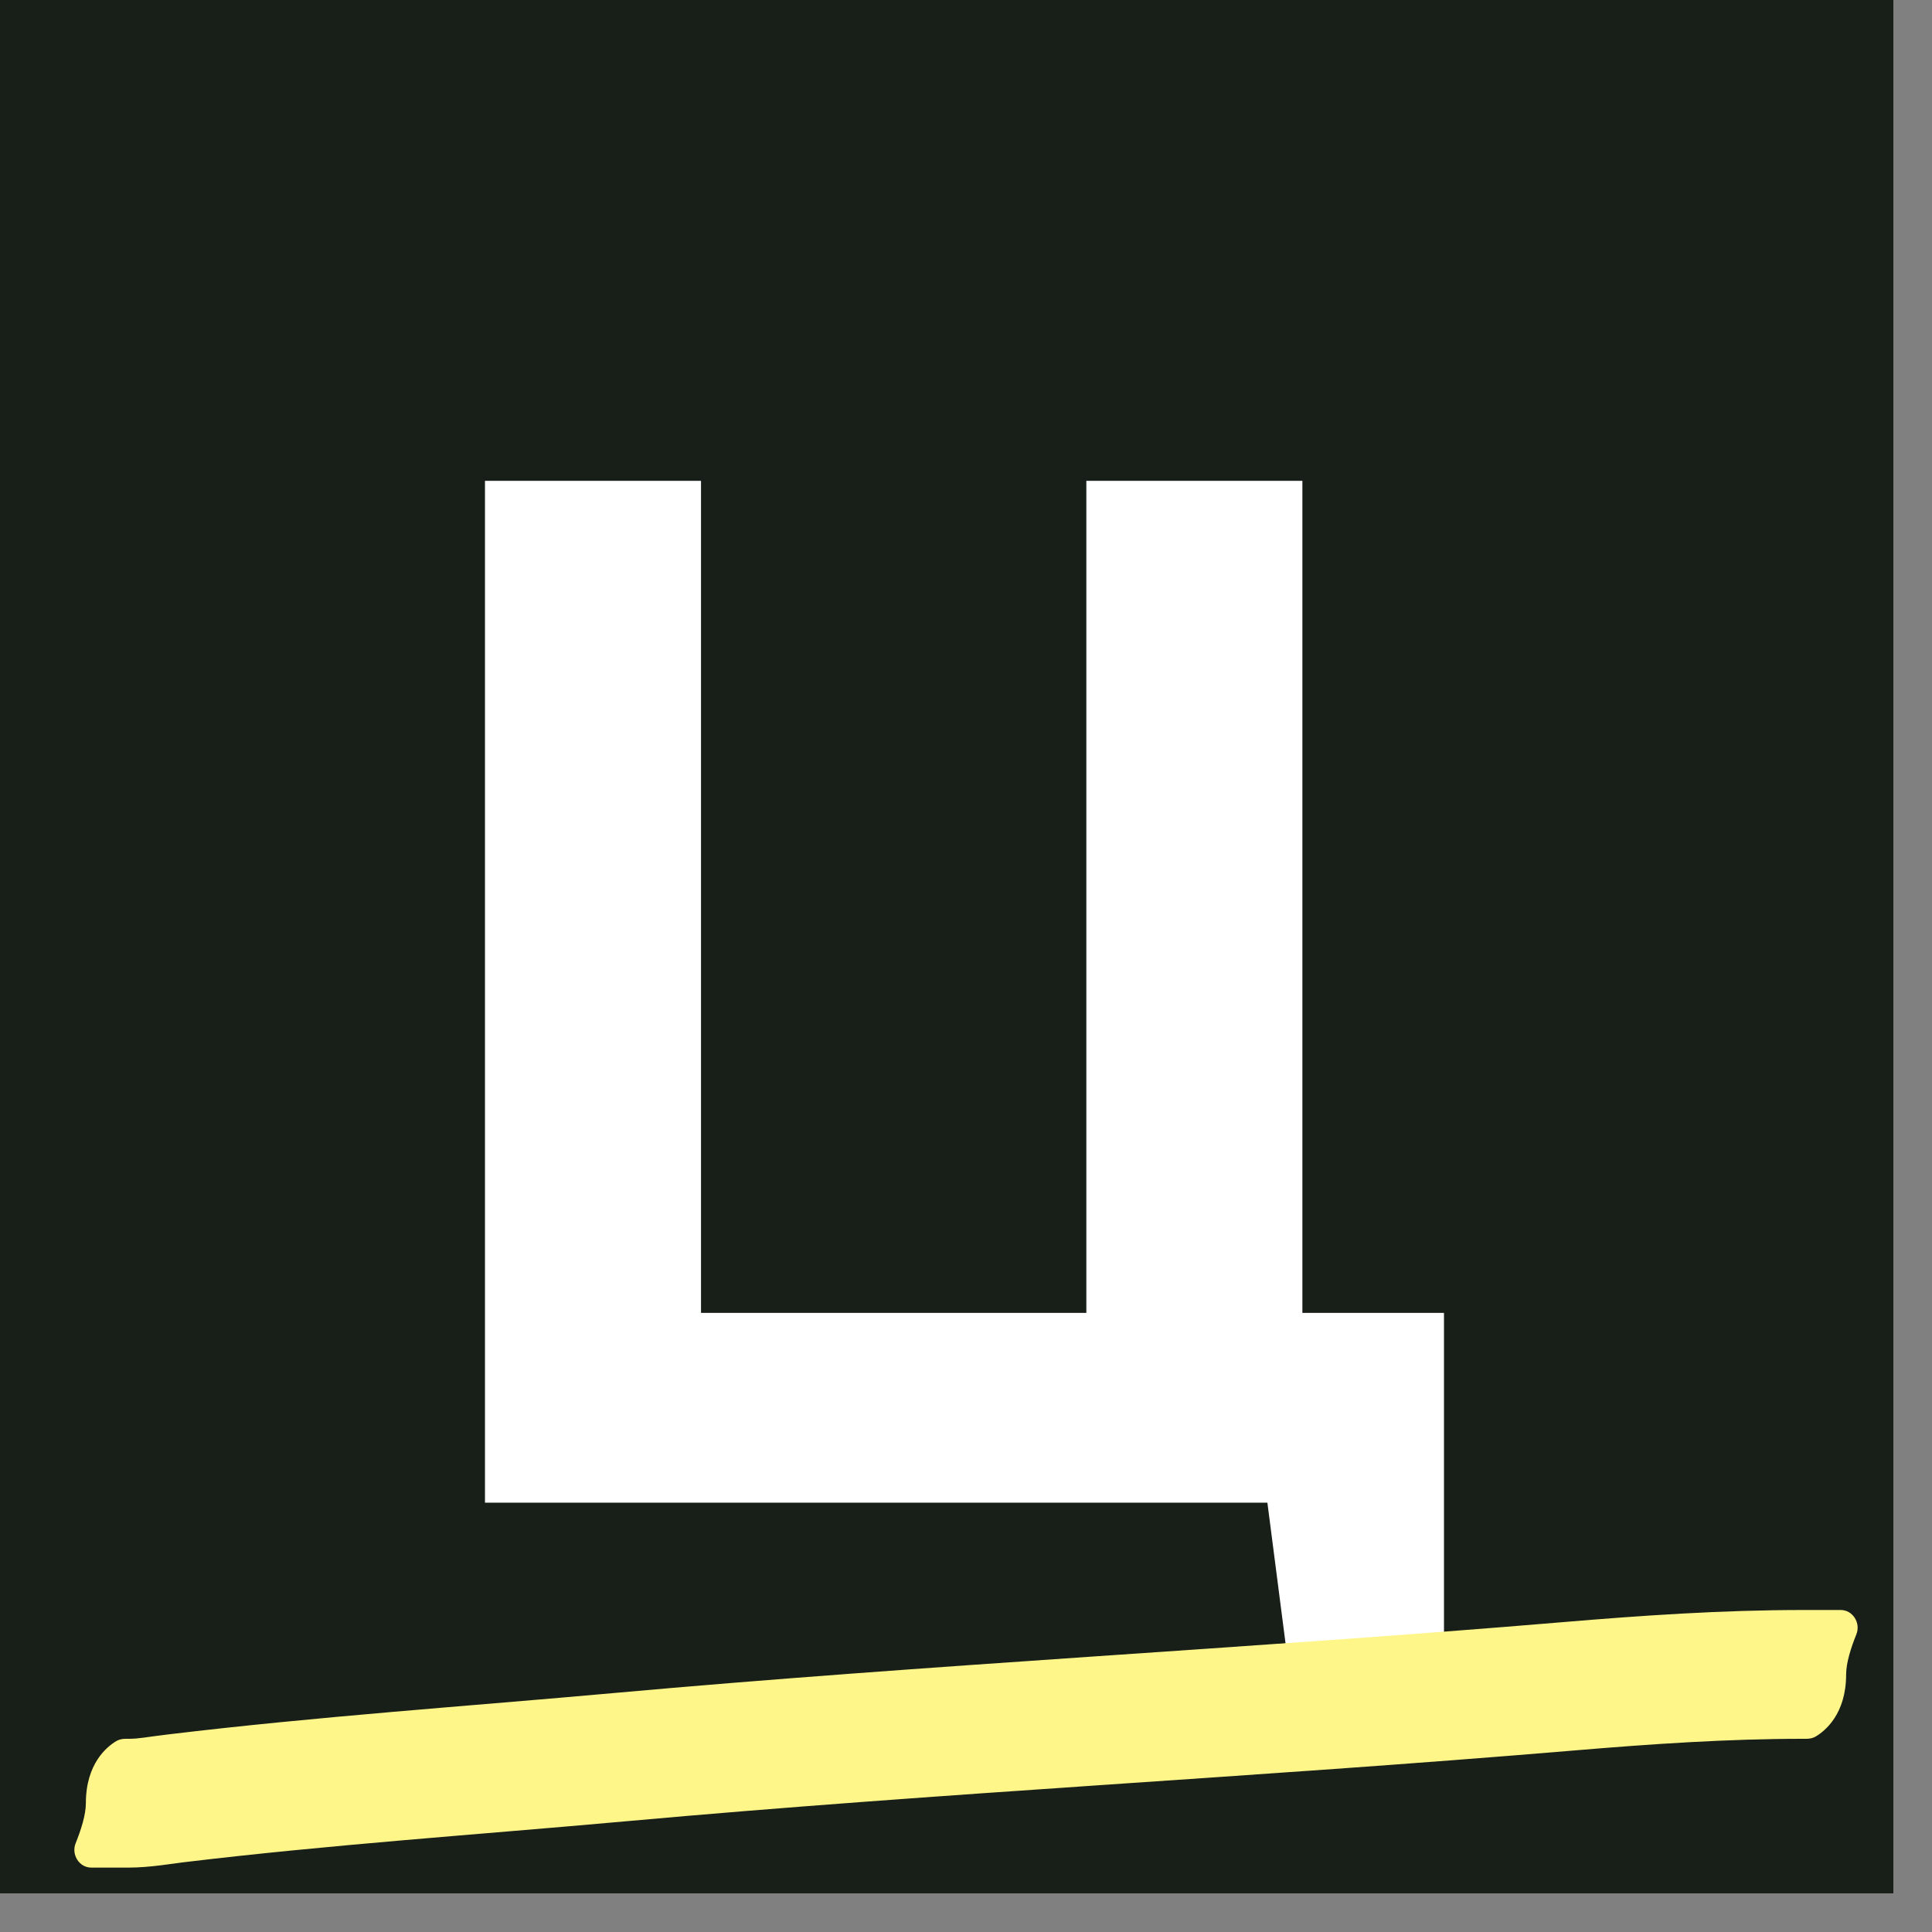
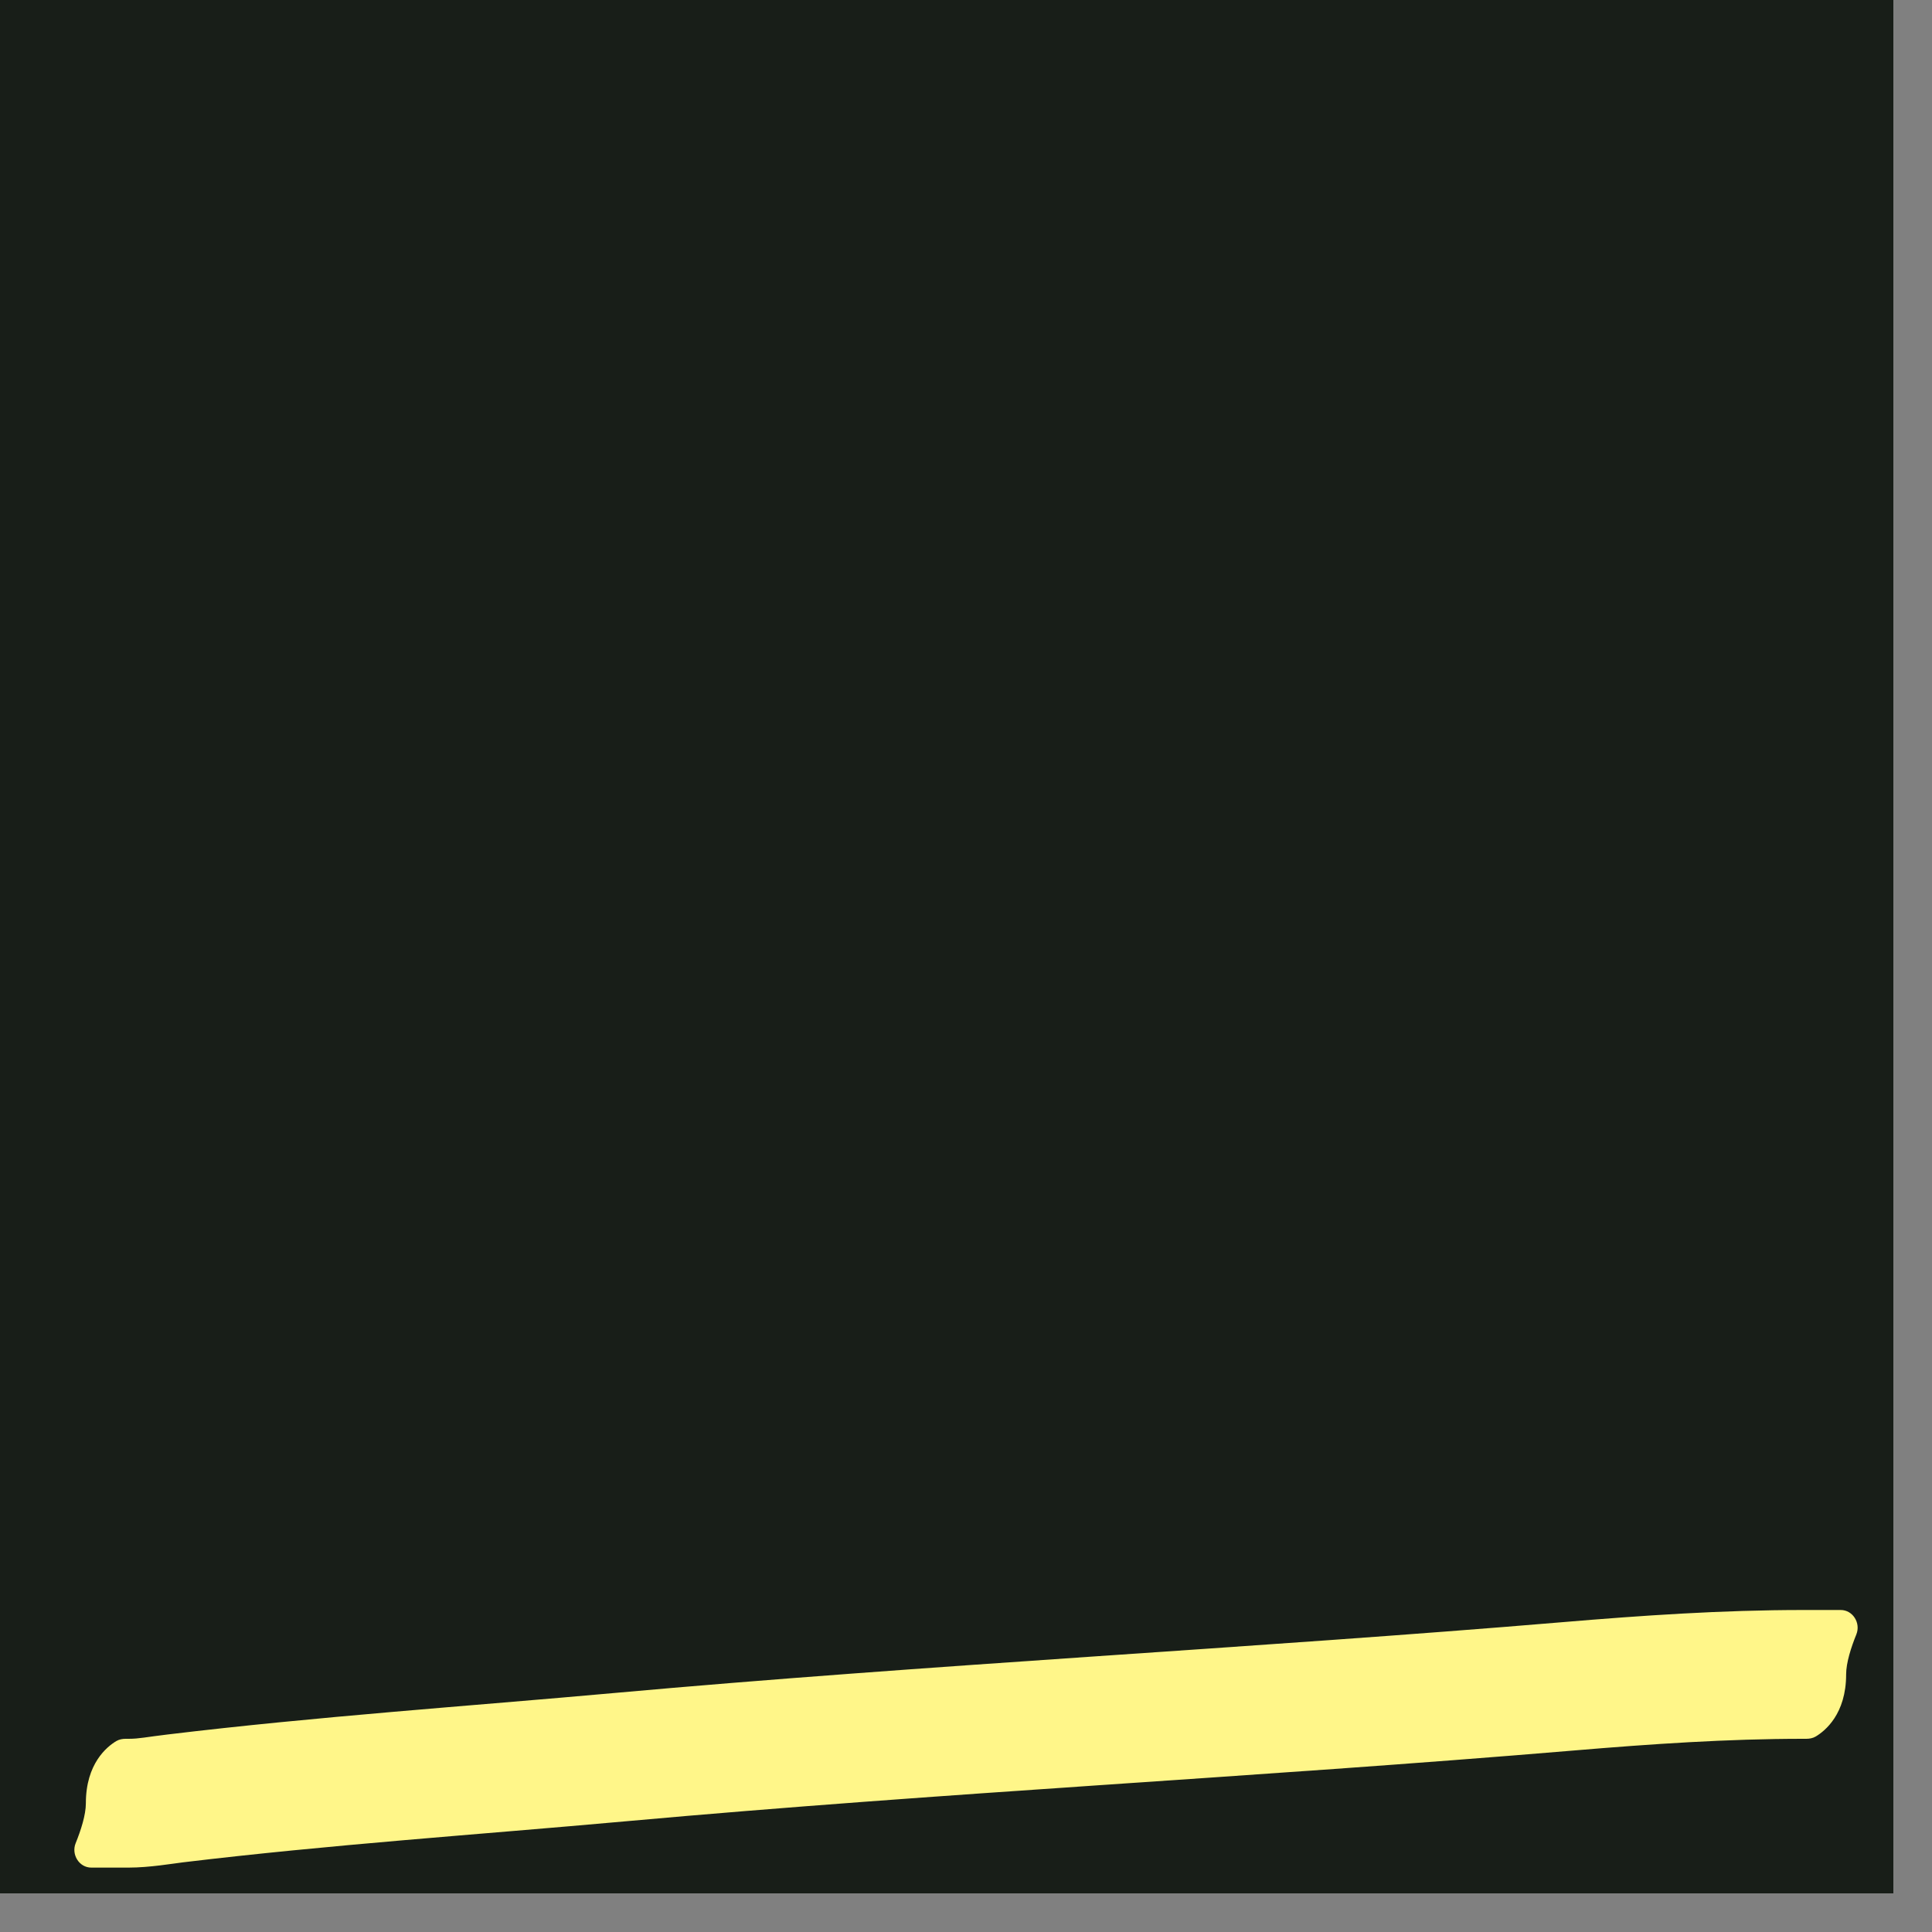
<svg xmlns="http://www.w3.org/2000/svg" width="45" height="45" viewBox="0 0 45 45" fill="none">
  <rect x="0" y="0" width="45" height="45" fill="#808080" stroke="none" />
  <rect width="44.1" height="44.1" fill="#181E18" />
-   <path d="M33.633 39.216H30.064L29.52 35H11.296V11.2H16.328V30.58H25.303V11.2H30.335V30.58H33.633V39.216Z" fill="white" />
  <g style="mix-blend-mode:hard-light">
    <path d="M3 43.5V40.5H2.929C2.852 40.5 2.775 40.514 2.709 40.553C2.491 40.683 2 41.077 2 42C2 42.274 1.883 42.633 1.762 42.932C1.656 43.195 1.843 43.5 2.126 43.5H3ZM4.079 41.889L3.899 40.4L4.079 41.889ZM14.456 40.926L14.591 42.42L14.456 40.926ZM36.525 39.278L36.651 40.773L36.525 39.278ZM42 37.5V40.5H42.072C42.148 40.5 42.225 40.486 42.291 40.447C42.509 40.317 43 39.923 43 39C43 38.726 43.117 38.367 43.238 38.068C43.344 37.805 43.157 37.5 42.874 37.5H42ZM3 43.5C3.48 43.5 4.033 43.405 4.258 43.378L3.899 40.4C3.405 40.459 3.241 40.5 3 40.5V43.5ZM4.258 43.378C7.686 42.965 11.087 42.736 14.591 42.42L14.321 39.432C10.908 39.74 7.384 39.98 3.899 40.4L4.258 43.378ZM14.591 42.42C22.019 41.749 29.148 41.404 36.651 40.773L36.399 37.783C29.193 38.389 21.602 38.775 14.321 39.432L14.591 42.42ZM36.651 40.773C38.468 40.62 40.235 40.5 42 40.5V37.5C40.107 37.5 38.24 37.628 36.399 37.783L36.651 40.773Z" fill="#FFF689" />
  </g>
</svg>